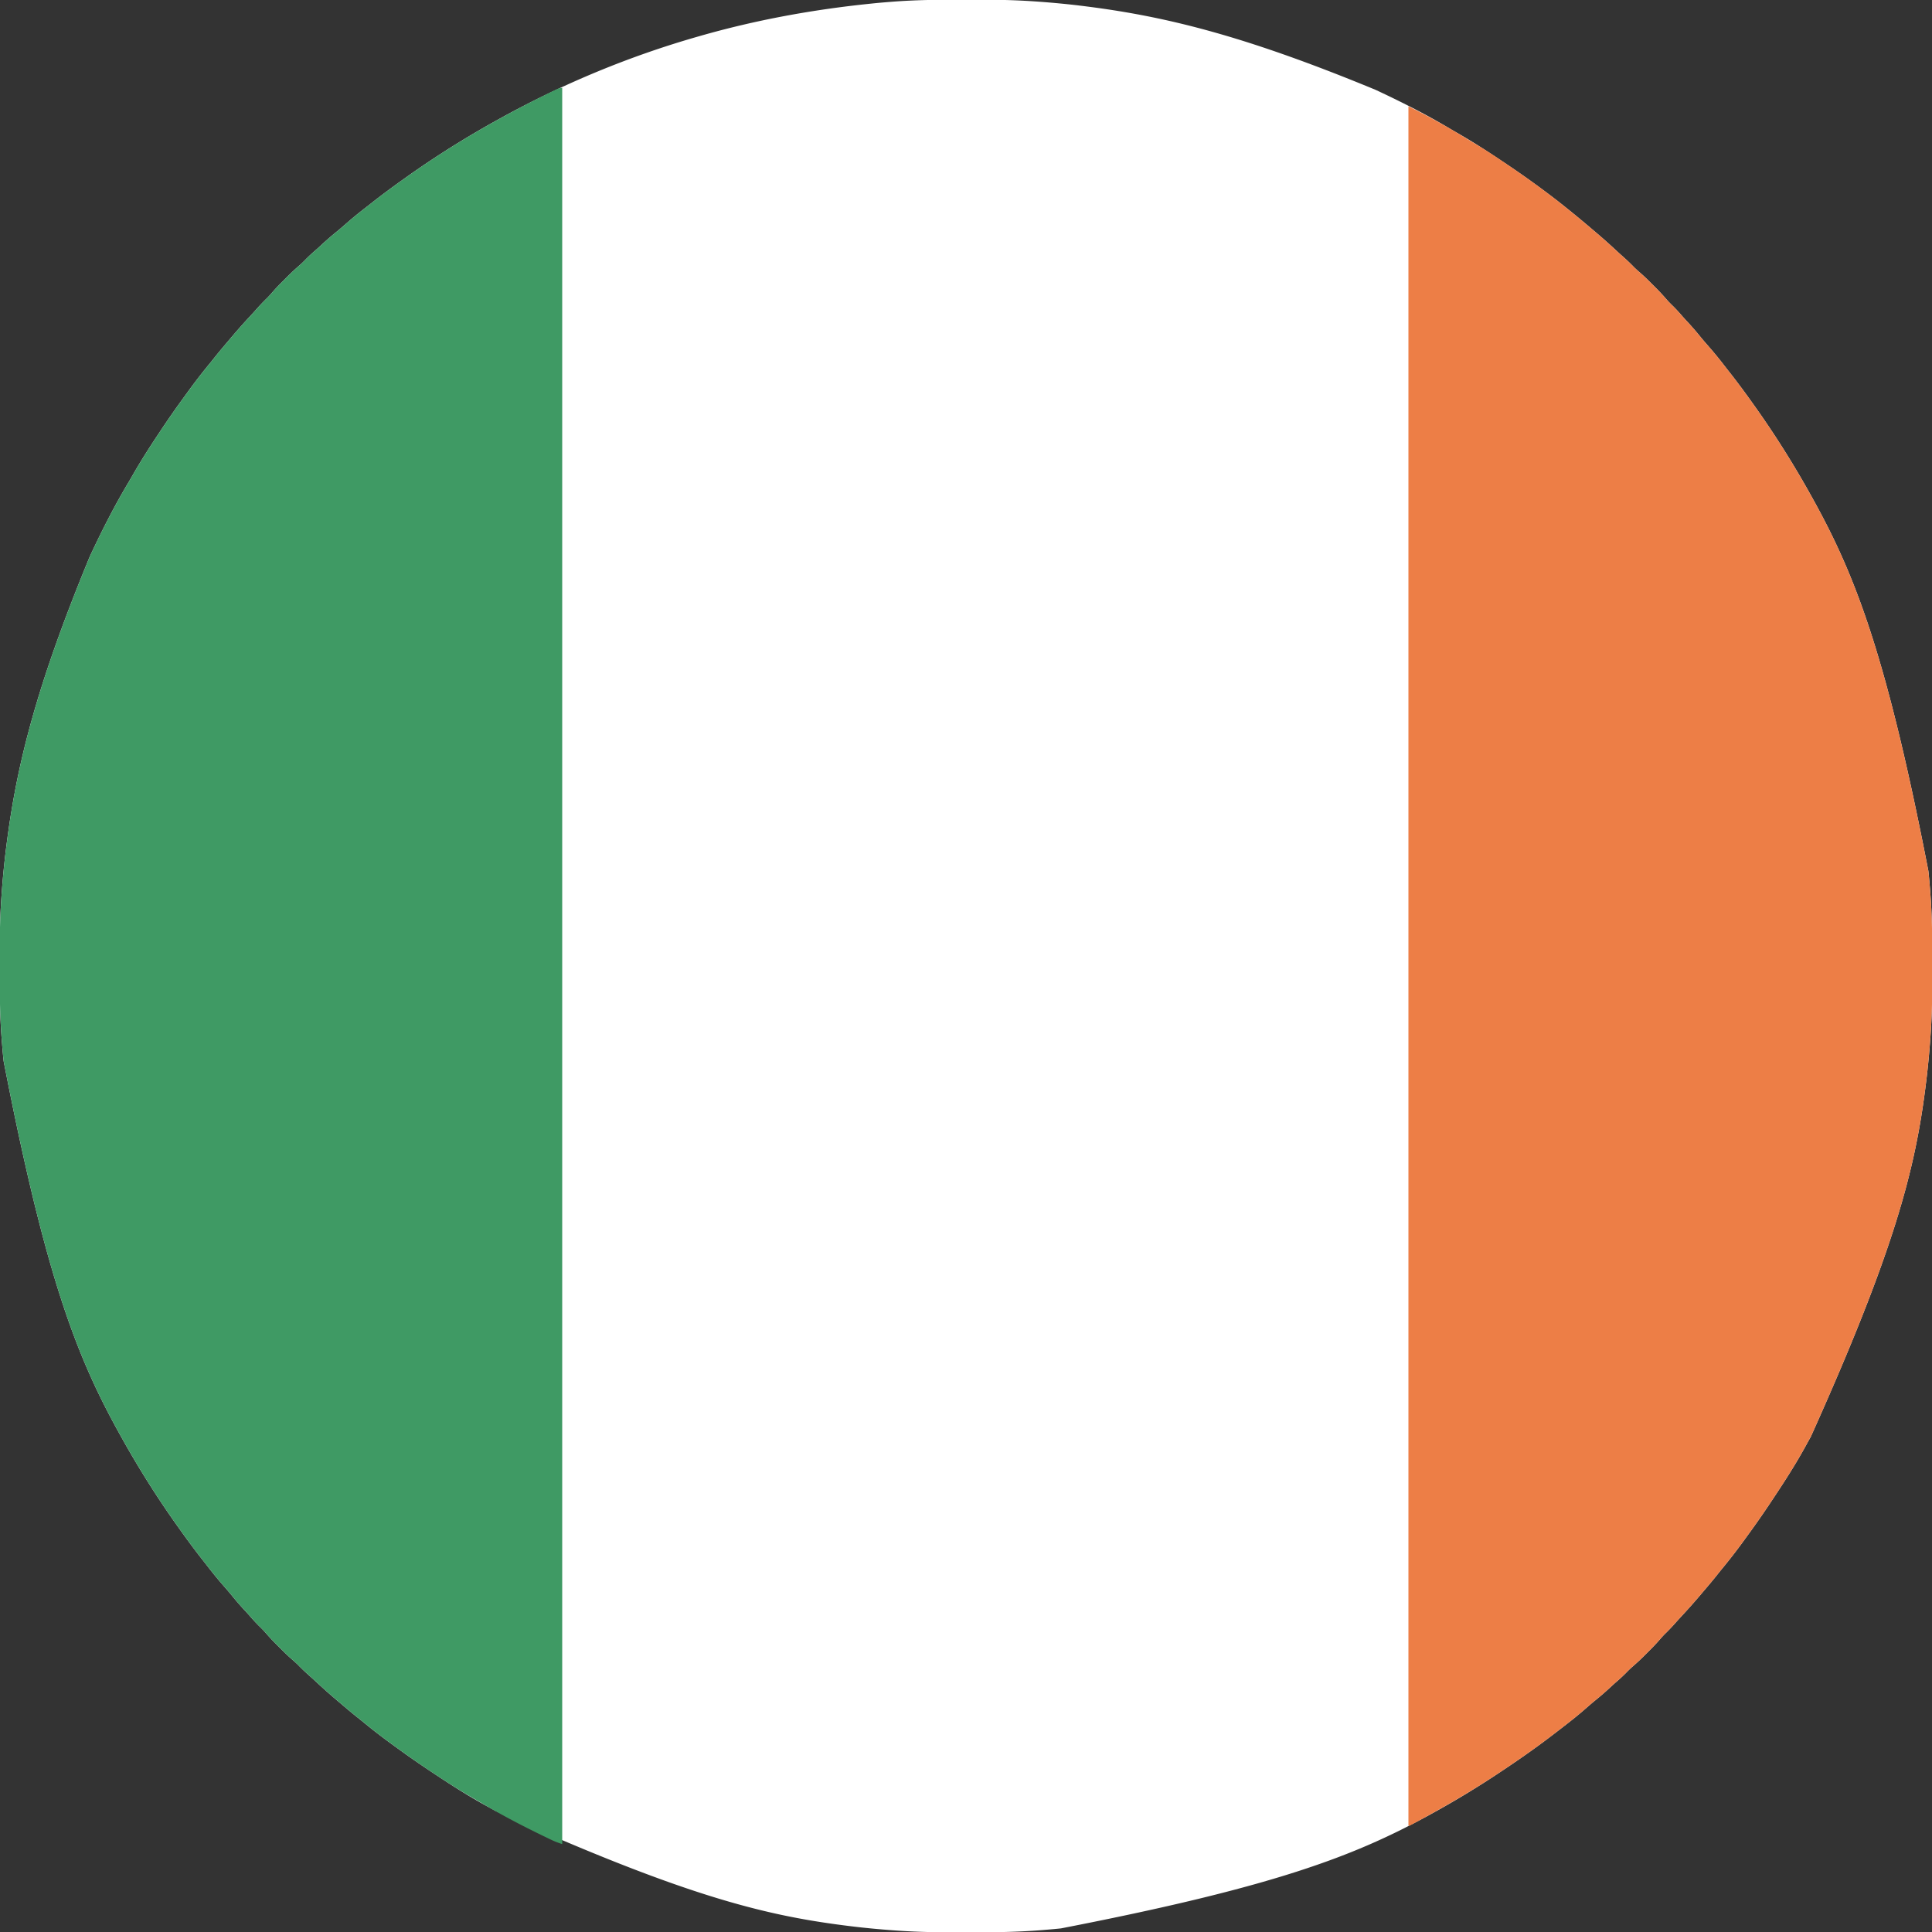
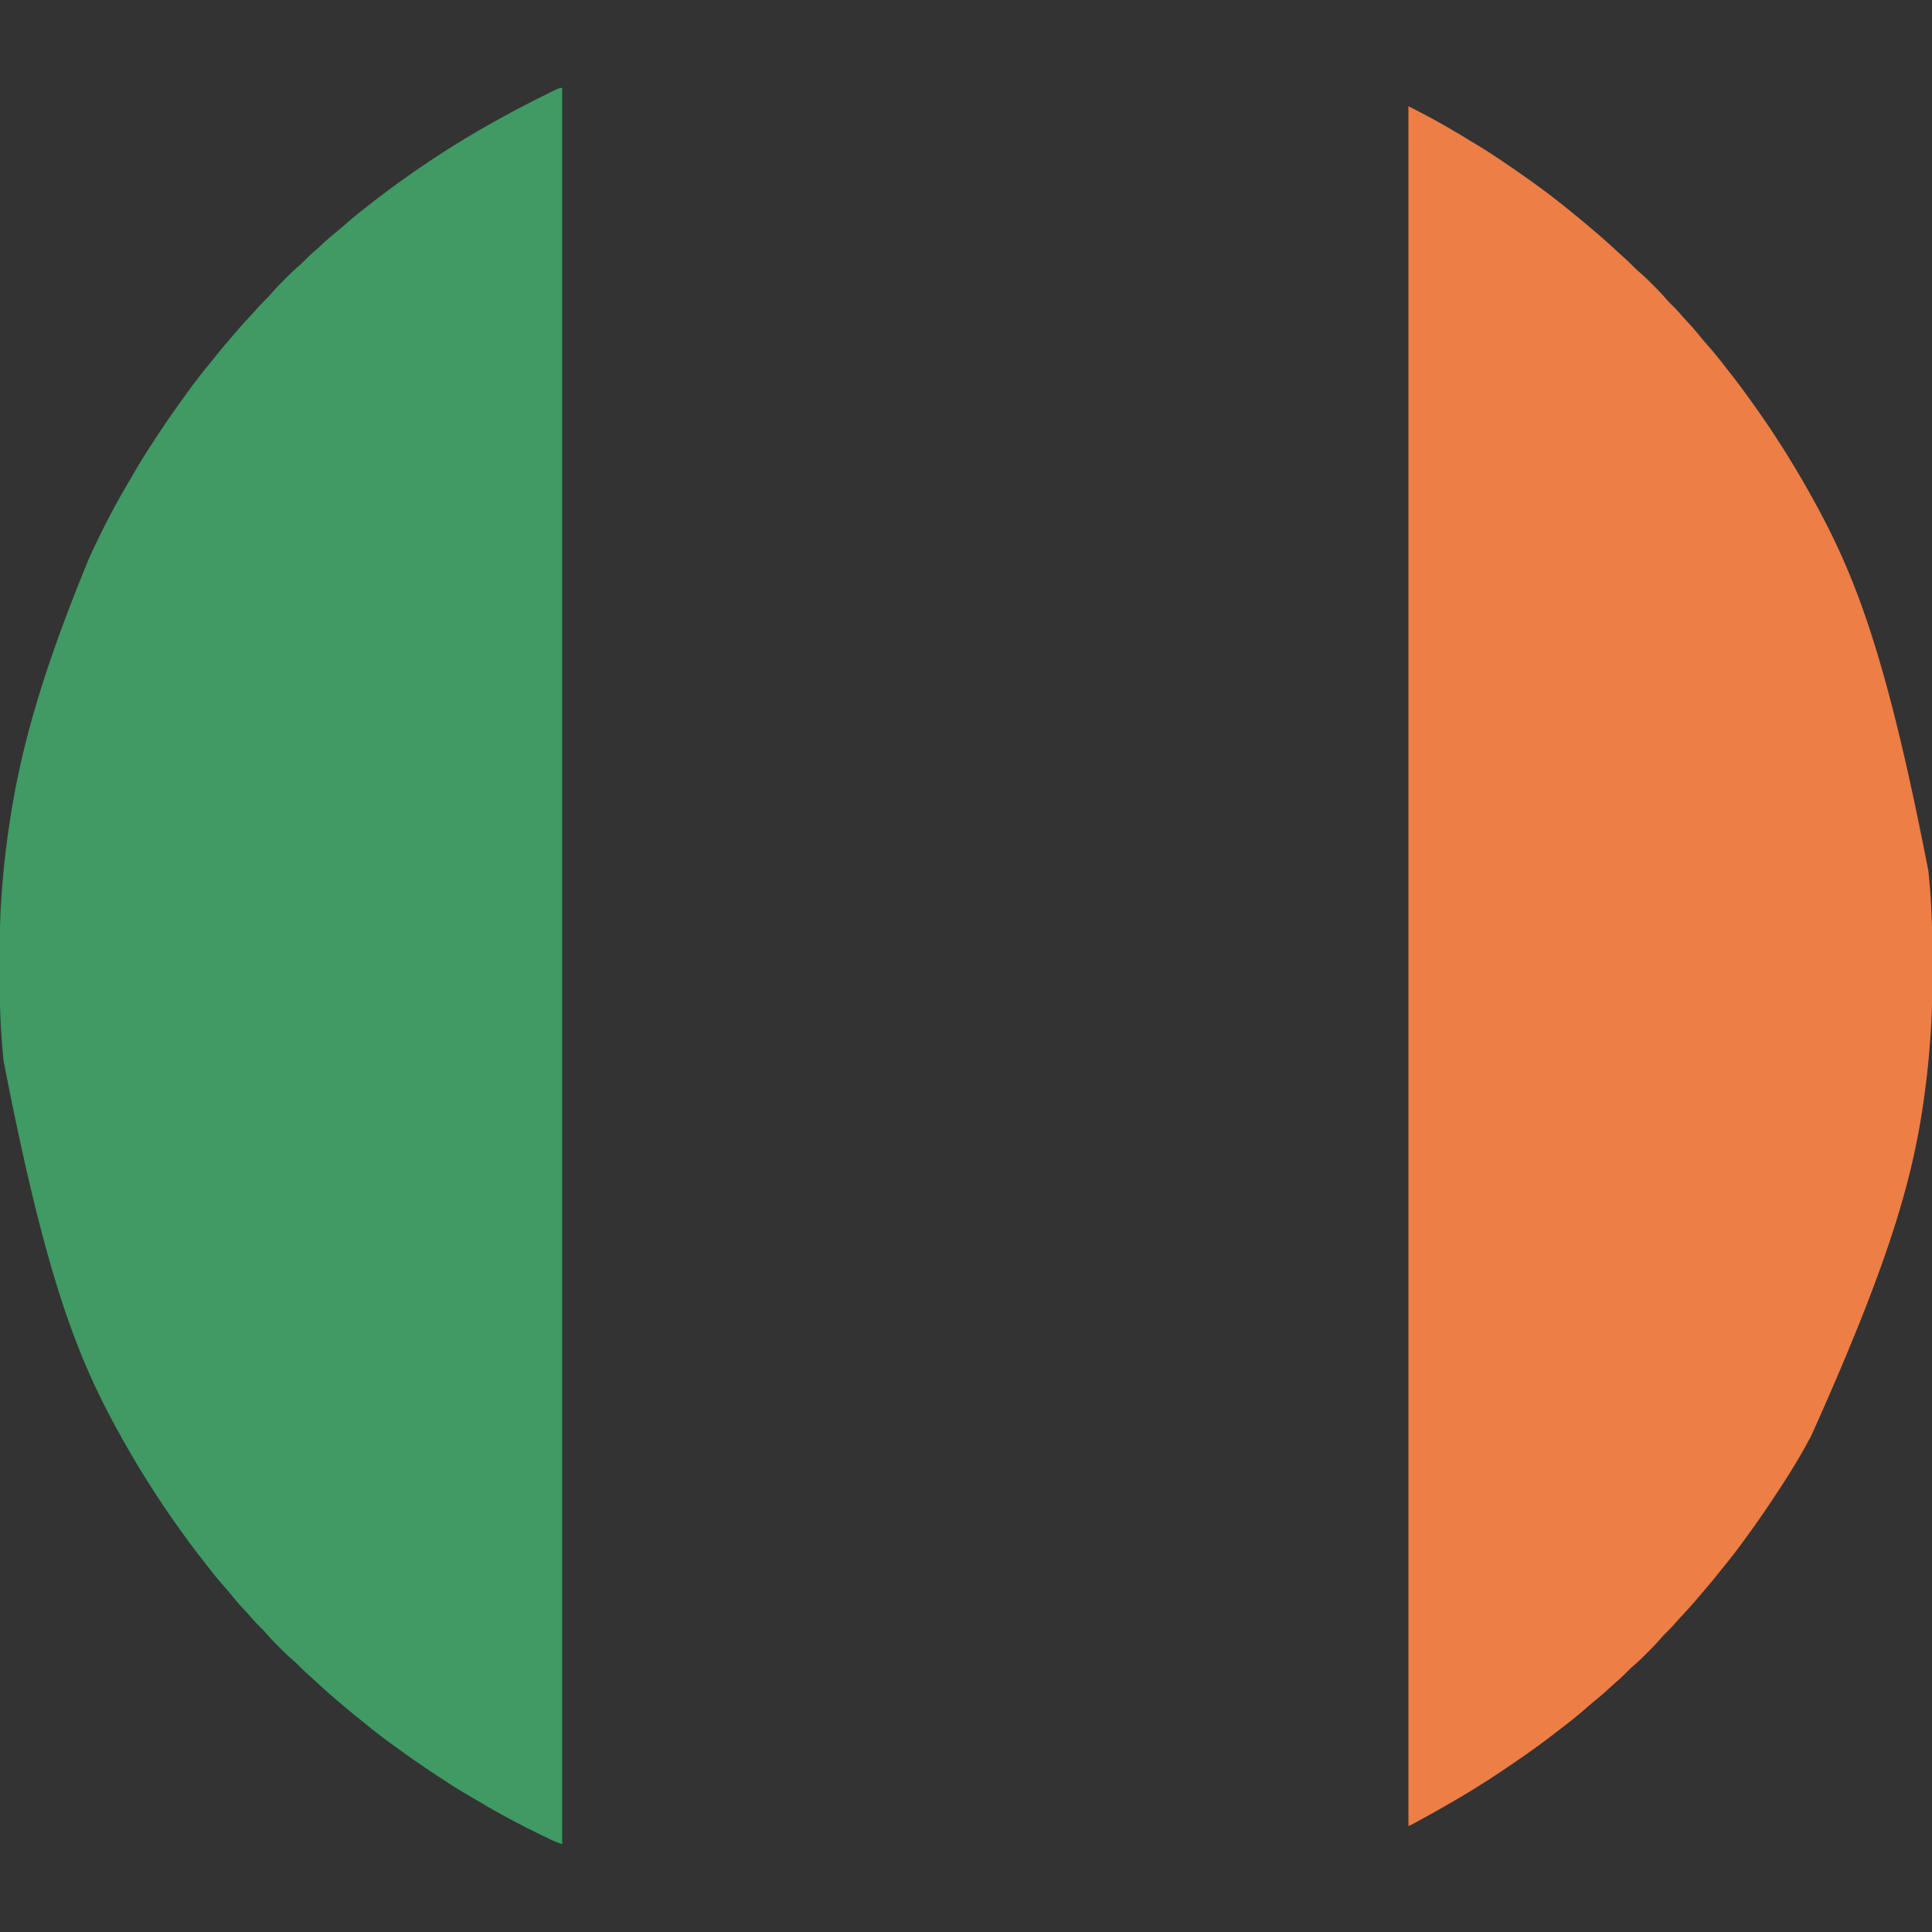
<svg xmlns="http://www.w3.org/2000/svg" width="2000" height="2000">
  <rect width="100%" height="100%" fill="#333333" stroke="none" />
-   <path fill="#FFF" d="M993.324-.316q5.894.007 11.787-.02c21.697-.1 43.283.238 64.936 1.715l2.738.186c17.104 1.193 34.192 2.817 51.2 5.001l2.706.345C1209.65 17.579 1291.226 38.112 1424 93l2.955 1.384c25.287 11.866 50.127 24.506 74.095 38.865 2.97 1.762 5.96 3.483 8.958 5.196 14.644 8.427 28.754 17.55 42.804 26.93l2.725 1.818c10.616 7.095 21.133 14.301 31.463 21.807l2.632 1.907c10.292 7.486 20.448 15.12 30.368 23.093l1.94 1.558c8.58 6.902 17.067 13.902 25.436 21.056q2.538 2.163 5.085 4.316a586 586 0 0 1 20.504 18.254 494 494 0 0 0 8.348 7.566 198 198 0 0 1 10.507 10.133c1.902 1.847 3.848 3.572 5.856 5.3 4.664 4.055 9.03 8.375 13.387 12.755l2.314 2.302a240 240 0 0 1 12.097 13.016c1.912 2.186 3.942 4.222 6.026 6.244 3.35 3.31 6.5 6.707 9.563 10.281 1.923 2.203 3.897 4.351 5.886 6.494a295 295 0 0 1 13.613 15.756c2.867 3.492 5.836 6.884 8.813 10.282 5.61 6.428 10.94 13.026 16.149 19.781a947 947 0 0 0 4.816 6.152c8.169 10.39 16.01 20.976 23.66 31.754l1.622 2.269c22.382 31.327 42.82 64.002 61.378 97.731l1.69 3.067c42.912 78.17 74.813 161.543 117.56 381.558l.234 2.252c.584 5.702 1.07 11.409 1.516 17.123l.264 3.337c1.76 22.994 2.08 45.933 2.052 68.987q-.007 5.894.02 11.787c.1 21.697-.238 43.283-1.715 64.936l-.186 2.738c-1.193 17.104-2.817 34.192-5.001 51.2l-.345 2.706c-10.887 84.658-31.961 168.162-118.627 360.751-1.775 3.105-3.494 6.238-5.207 9.378-10.466 19.128-22.244 37.352-34.318 55.493l-1.788 2.692c-7.692 11.563-15.593 22.941-23.797 34.147-1.751 2.394-3.488 4.797-5.227 7.2a585 585 0 0 1-21.744 27.967 474 474 0 0 0-5.506 6.869c-4.357 5.459-8.875 10.779-13.409 16.091a1936 1936 0 0 0-4.415 5.205 586 586 0 0 1-18.235 20.48 494 494 0 0 0-7.566 8.349 198 198 0 0 1-10.133 10.507c-1.847 1.902-3.572 3.848-5.3 5.856-4.055 4.664-8.375 9.03-12.755 13.387l-2.302 2.314a240 240 0 0 1-13.016 12.097c-2.186 1.912-4.222 3.942-6.244 6.026-3.31 3.35-6.707 6.5-10.281 9.563-2.203 1.923-4.351 3.897-6.494 5.886a295 295 0 0 1-15.756 13.614c-3.492 2.866-6.884 5.835-10.282 8.812-7.032 6.14-14.29 11.933-21.687 17.625l-3.203 2.484q-4.883 3.778-9.797 7.516l-1.85 1.41c-16.25 12.35-32.982 23.96-49.963 35.278l-2.555 1.704A949 949 0 0 1 1483 1877l-3.067 1.69c-78.17 42.912-161.543 74.813-381.558 117.56l-2.252.234c-5.702.584-11.409 1.07-17.123 1.516l-3.337.264c-22.994 1.76-45.933 2.08-68.987 2.052q-5.894-.007-11.787.02c-21.697.1-43.283-.238-64.936-1.715l-2.738-.186c-17.104-1.193-34.192-2.817-51.2-5.001l-2.706-.345c-84.658-10.887-168.162-31.961-360.751-118.627-3.105-1.775-6.238-3.494-9.378-5.207-19.128-10.466-37.352-22.244-55.493-34.317l-2.692-1.79c-11.563-7.69-22.941-15.592-34.147-23.796-2.394-1.751-4.797-3.488-7.2-5.227a585 585 0 0 1-27.967-21.744 474 474 0 0 0-6.868-5.506c-5.46-4.357-10.78-8.875-16.092-13.409a1936 1936 0 0 0-5.205-4.415 586 586 0 0 1-20.48-18.235 494 494 0 0 0-8.349-7.566 198 198 0 0 1-10.507-10.133c-1.902-1.847-3.848-3.572-5.856-5.3-4.664-4.055-9.03-8.375-13.387-12.754l-2.314-2.303a240 240 0 0 1-12.097-13.016c-1.912-2.186-3.942-4.222-6.026-6.244-3.35-3.31-6.5-6.707-9.562-10.281-1.924-2.203-3.898-4.351-5.887-6.494a295 295 0 0 1-13.613-15.756c-2.867-3.492-5.836-6.884-8.813-10.281-5.61-6.429-10.94-13.027-16.149-19.782a947 947 0 0 0-4.816-6.152c-8.169-10.39-16.01-20.976-23.66-31.754l-1.622-2.269c-22.382-31.327-42.82-64.002-61.378-97.731l-1.69-3.067c-42.912-78.17-74.813-161.543-117.56-381.558l-.234-2.252c-.584-5.702-1.07-11.409-1.516-17.123l-.264-3.337c-1.76-22.994-2.08-45.933-2.052-68.987q.007-5.894-.02-11.787c-.1-21.697.238-43.283 1.715-64.936l.186-2.738c1.193-17.104 2.817-34.192 5.001-51.2l.345-2.706C17.579 790.35 38.112 708.774 93 576l1.384-2.955c11.866-25.287 24.506-50.127 38.865-74.095 1.762-2.97 3.483-5.96 5.196-8.958 8.374-14.553 17.43-28.586 26.743-42.554l1.779-2.673a950 950 0 0 1 23.679-33.913c1.751-2.395 3.49-4.8 5.229-7.204a585 585 0 0 1 21.744-27.967 474 474 0 0 0 5.506-6.868c4.357-5.46 8.875-10.78 13.409-16.092a1936 1936 0 0 0 4.415-5.205 586 586 0 0 1 18.235-20.48 494 494 0 0 0 7.566-8.348 198 198 0 0 1 10.133-10.508c1.847-1.902 3.572-3.848 5.3-5.856 4.055-4.664 8.375-9.03 12.755-13.386l2.302-2.315a240 240 0 0 1 13.016-12.097c2.186-1.912 4.222-3.942 6.244-6.026 3.31-3.35 6.707-6.5 10.281-9.562 2.203-1.924 4.351-3.898 6.494-5.887a295 295 0 0 1 15.756-13.613c3.492-2.867 6.884-5.836 10.281-8.813 6.429-5.61 13.027-10.94 19.782-16.149a947 947 0 0 0 6.152-4.816c10.39-8.169 20.976-16.01 31.754-23.66l2.269-1.622C450.596 161.996 483.271 141.558 517 123l3.067-1.69C584.128 86.144 651.727 58.13 722 38l2.23-.641C782.194 20.712 841.65 9.864 901.624 3.75l2.252-.234C909.579 2.932 915.286 2.446 921 2l3.337-.264c22.994-1.76 45.933-2.08 68.987-2.052" />
  <path fill="#3F9A64" d="M582 91v1818c-3.913-1.304-7.304-2.512-10.965-4.258l-2.875-1.37-3.097-1.497-3.287-1.586c-21.39-10.395-42.417-21.312-62.826-33.538a624 624 0 0 0-8.958-5.196c-14.553-8.374-28.586-17.43-42.555-26.743l-2.672-1.779a950 950 0 0 1-33.913-23.679c-2.395-1.751-4.8-3.49-7.204-5.229a585 585 0 0 1-27.967-21.744 474 474 0 0 0-6.868-5.506c-5.46-4.357-10.78-8.875-16.092-13.409a1936 1936 0 0 0-5.205-4.415 586 586 0 0 1-20.48-18.235 494 494 0 0 0-8.349-7.566 198 198 0 0 1-10.507-10.133c-1.902-1.847-3.848-3.572-5.856-5.3-4.664-4.055-9.03-8.375-13.387-12.755l-2.314-2.302a240 240 0 0 1-12.097-13.016c-1.912-2.186-3.942-4.222-6.026-6.244-3.35-3.31-6.5-6.707-9.562-10.281-1.924-2.203-3.898-4.351-5.887-6.494a295 295 0 0 1-13.613-15.756c-2.867-3.492-5.836-6.884-8.813-10.282-5.61-6.428-10.94-13.026-16.149-19.781a947 947 0 0 0-4.816-6.152c-8.169-10.39-16.01-20.976-23.66-31.754l-1.622-2.269c-22.382-31.327-42.82-64.002-61.378-97.731l-1.69-3.067c-42.912-78.17-74.813-161.543-117.56-381.558l-.234-2.252c-.584-5.702-1.07-11.409-1.516-17.123l-.264-3.337c-1.76-22.994-2.08-45.933-2.052-68.987q.007-5.894-.02-11.787c-.1-21.697.238-43.283 1.715-64.936l.186-2.738c1.193-17.104 2.817-34.192 5.001-51.2l.345-2.706C17.579 790.35 38.112 708.774 93 576l1.384-2.955c11.866-25.287 24.506-50.127 38.865-74.095 1.762-2.97 3.483-5.96 5.196-8.958 8.374-14.553 17.43-28.586 26.743-42.555l1.779-2.672a950 950 0 0 1 23.679-33.913c1.751-2.395 3.49-4.8 5.229-7.204a585 585 0 0 1 21.744-27.967 474 474 0 0 0 5.506-6.868c4.357-5.46 8.875-10.78 13.409-16.092a1936 1936 0 0 0 4.415-5.205 586 586 0 0 1 18.235-20.48 494 494 0 0 0 7.566-8.349 198 198 0 0 1 10.133-10.507c1.847-1.902 3.572-3.848 5.3-5.856 4.055-4.664 8.375-9.03 12.755-13.387l2.302-2.314a240 240 0 0 1 13.016-12.097c2.186-1.912 4.222-3.942 6.244-6.026 3.31-3.35 6.707-6.5 10.281-9.562 2.203-1.924 4.351-3.898 6.494-5.887a295 295 0 0 1 15.756-13.613c3.492-2.867 6.884-5.836 10.281-8.813 6.429-5.61 13.027-10.94 19.782-16.149a947 947 0 0 0 6.152-4.816c10.39-8.169 20.976-16.01 31.754-23.66l2.269-1.622C450.596 161.996 483.271 141.558 517 123l3.067-1.69a1122 1122 0 0 1 37.995-19.935l3.513-1.758C578.925 91 578.925 91 582 91" />
  <path fill="#ED7E46" d="M1458 110a791 791 0 0 1 61.206 34.06 652 652 0 0 0 9.485 5.733c9.928 5.9 19.5 12.295 29.059 18.77l1.977 1.338c20.602 13.97 40.867 28.502 60.273 44.099l1.94 1.558c8.58 6.902 17.067 13.902 25.436 21.056q2.538 2.163 5.085 4.316a586 586 0 0 1 20.504 18.254 494 494 0 0 0 8.348 7.566 198 198 0 0 1 10.507 10.133c1.902 1.847 3.848 3.572 5.856 5.3 4.664 4.055 9.03 8.375 13.387 12.755l2.314 2.302a240 240 0 0 1 12.097 13.016c1.912 2.186 3.942 4.222 6.026 6.244 3.35 3.31 6.5 6.707 9.563 10.281 1.923 2.203 3.897 4.351 5.886 6.494a295 295 0 0 1 13.613 15.756c2.867 3.492 5.836 6.884 8.813 10.281 5.61 6.429 10.94 13.027 16.149 19.782a947 947 0 0 0 4.816 6.152c8.169 10.39 16.01 20.976 23.66 31.754l1.622 2.269c22.382 31.327 42.82 64.002 61.378 97.731l1.69 3.067c42.912 78.17 74.813 161.543 117.56 381.558l.234 2.252c.584 5.702 1.07 11.409 1.516 17.123l.264 3.337c1.76 22.994 2.08 45.933 2.052 68.987q-.007 5.894.02 11.787c.1 21.697-.238 43.283-1.715 64.936l-.186 2.738c-1.193 17.104-2.817 34.192-5.001 51.2l-.345 2.706c-10.887 84.658-31.961 168.162-118.627 360.751-1.775 3.105-3.494 6.238-5.207 9.378-10.466 19.128-22.244 37.352-34.318 55.493l-1.788 2.692c-7.692 11.563-15.593 22.941-23.797 34.147-1.751 2.394-3.488 4.797-5.227 7.2a585 585 0 0 1-21.744 27.967 474 474 0 0 0-5.506 6.869c-4.357 5.459-8.875 10.779-13.409 16.091a1936 1936 0 0 0-4.415 5.205 586 586 0 0 1-18.235 20.48 494 494 0 0 0-7.566 8.349 198 198 0 0 1-10.133 10.507c-1.847 1.902-3.572 3.848-5.3 5.856-4.055 4.664-8.375 9.03-12.755 13.387l-2.302 2.314a240 240 0 0 1-13.016 12.097c-2.186 1.912-4.222 3.942-6.244 6.026-3.31 3.35-6.707 6.5-10.281 9.563-2.203 1.923-4.351 3.897-6.494 5.886a295 295 0 0 1-15.756 13.613c-3.492 2.867-6.884 5.836-10.282 8.813-7.032 6.14-14.29 11.933-21.687 17.625l-3.203 2.484q-4.883 3.778-9.797 7.516l-1.85 1.41c-16.25 12.35-32.982 23.96-49.963 35.277l-2.555 1.705c-26.561 17.687-53.976 33.676-82.007 48.92l-3.175 1.728-2.91 1.573-2.588 1.4C1459 1890 1459 1890 1458 1890z" />
</svg>